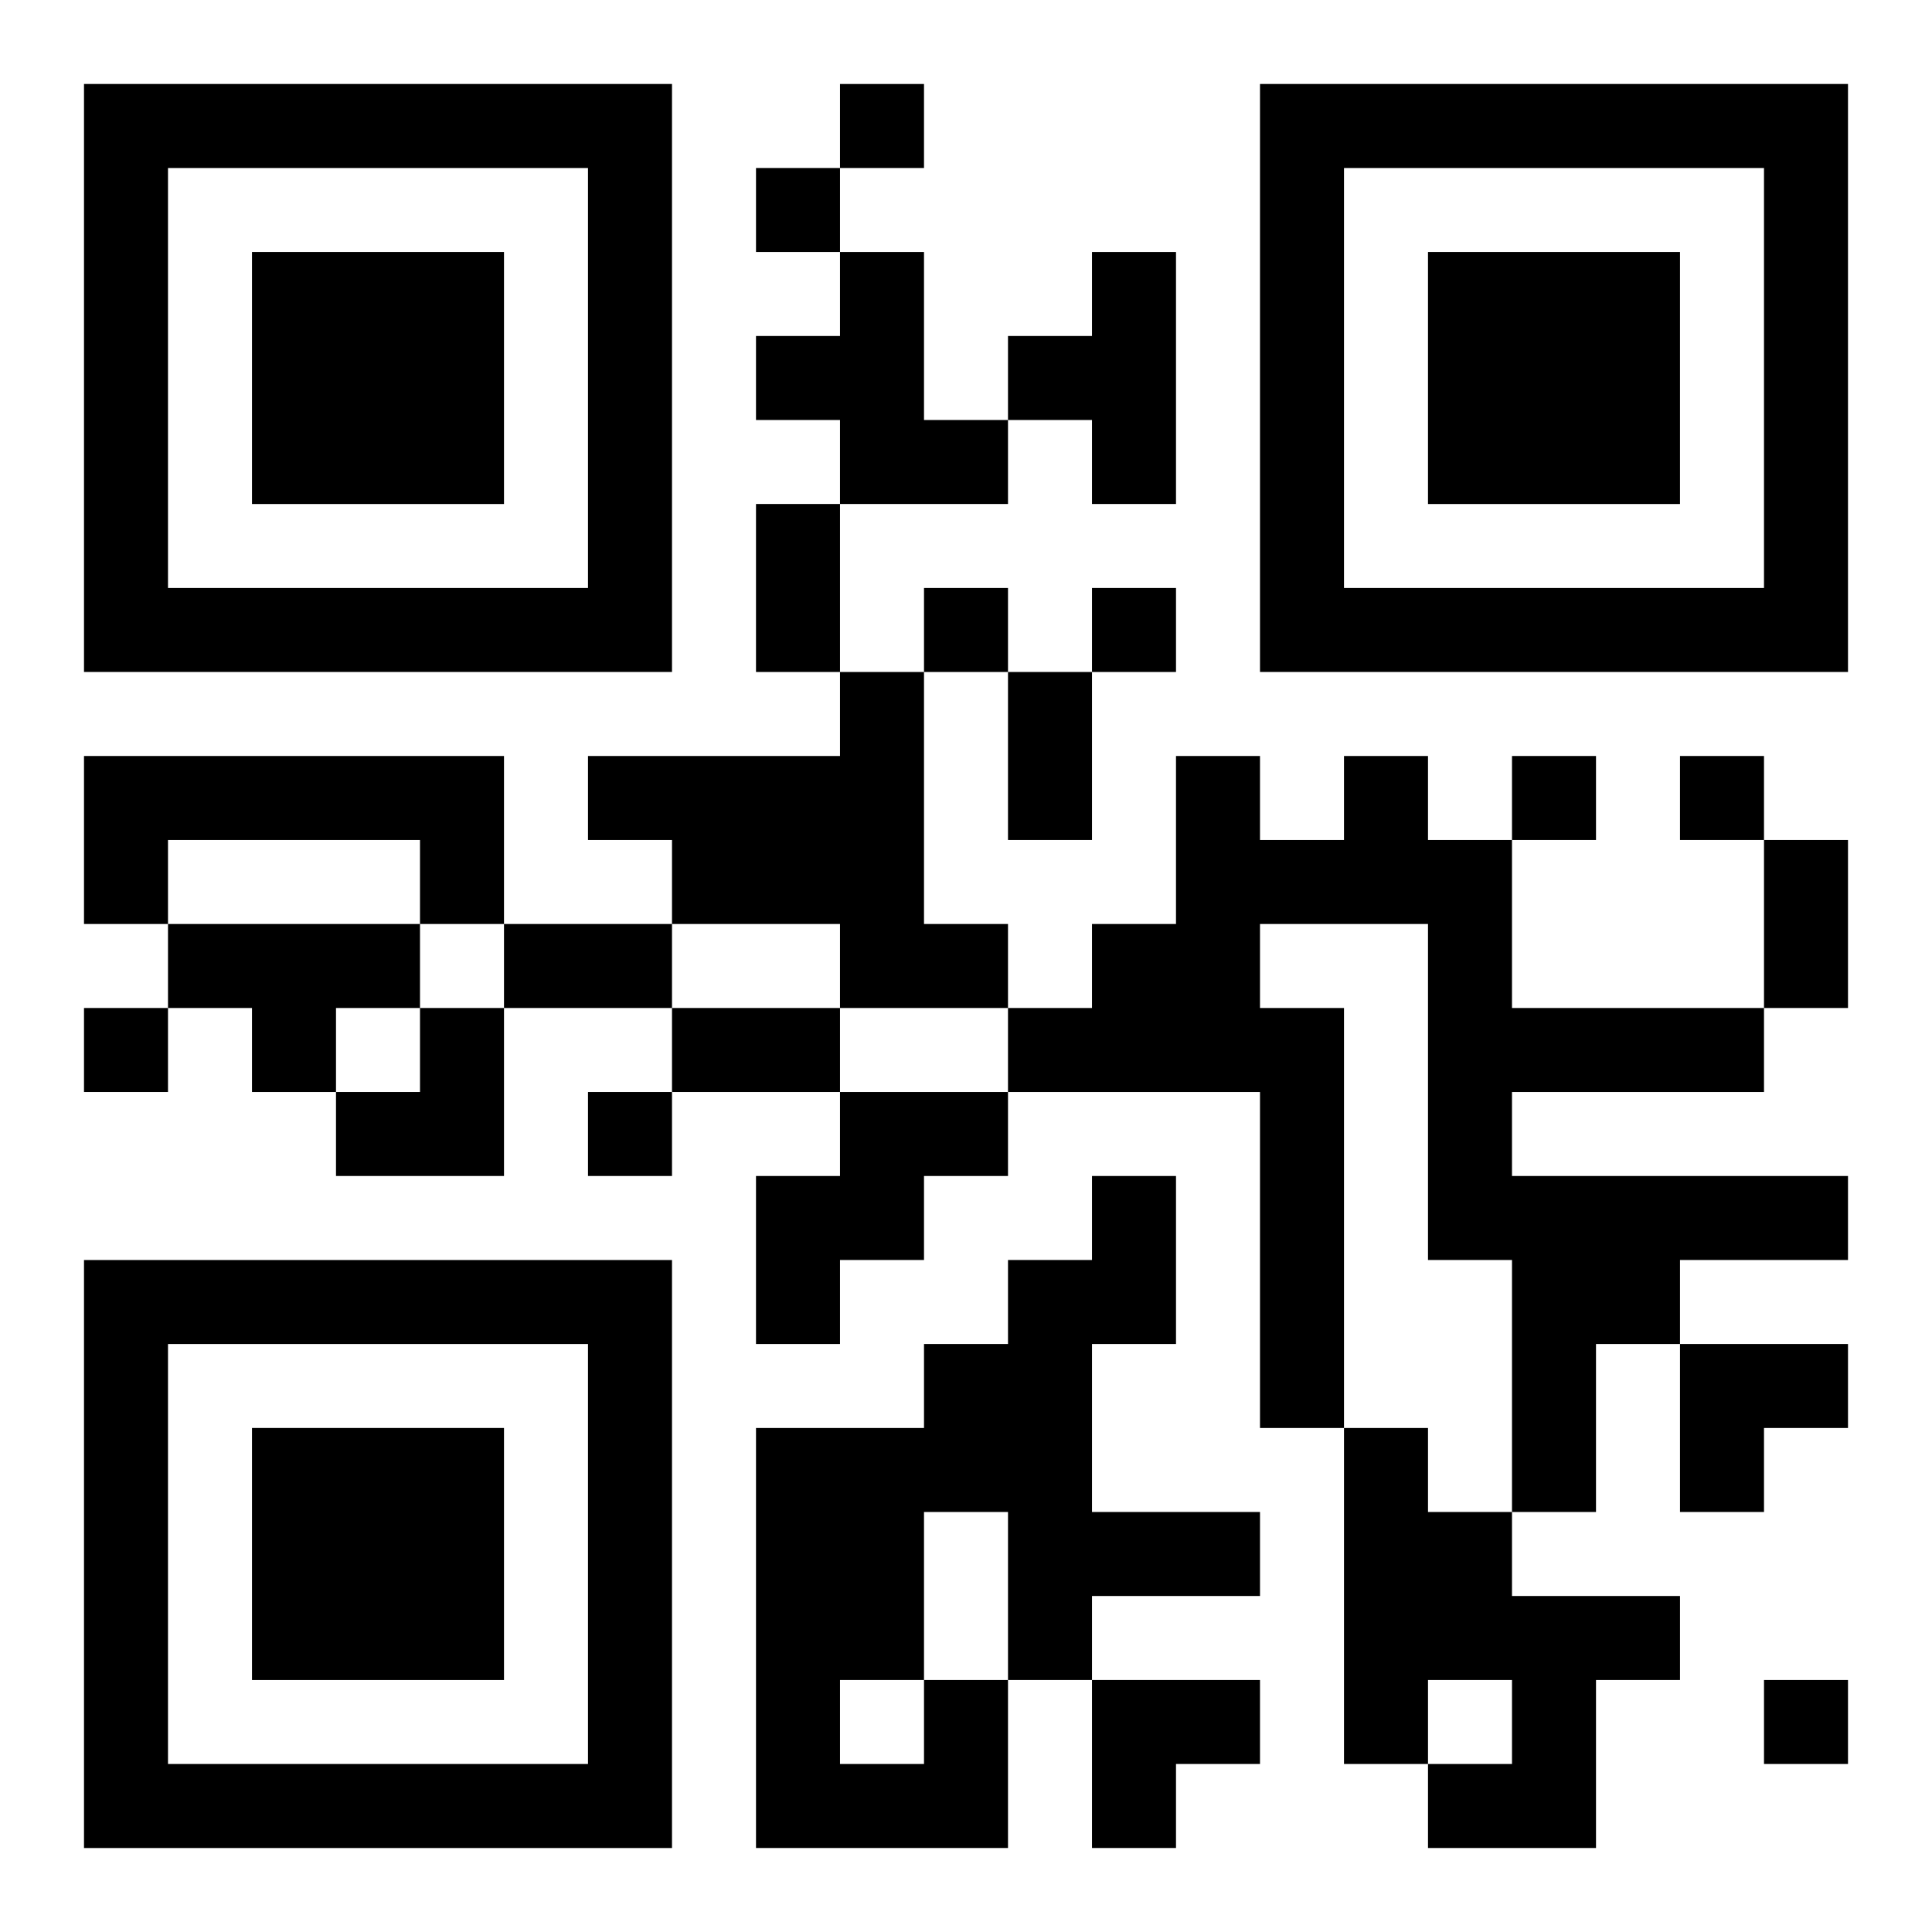
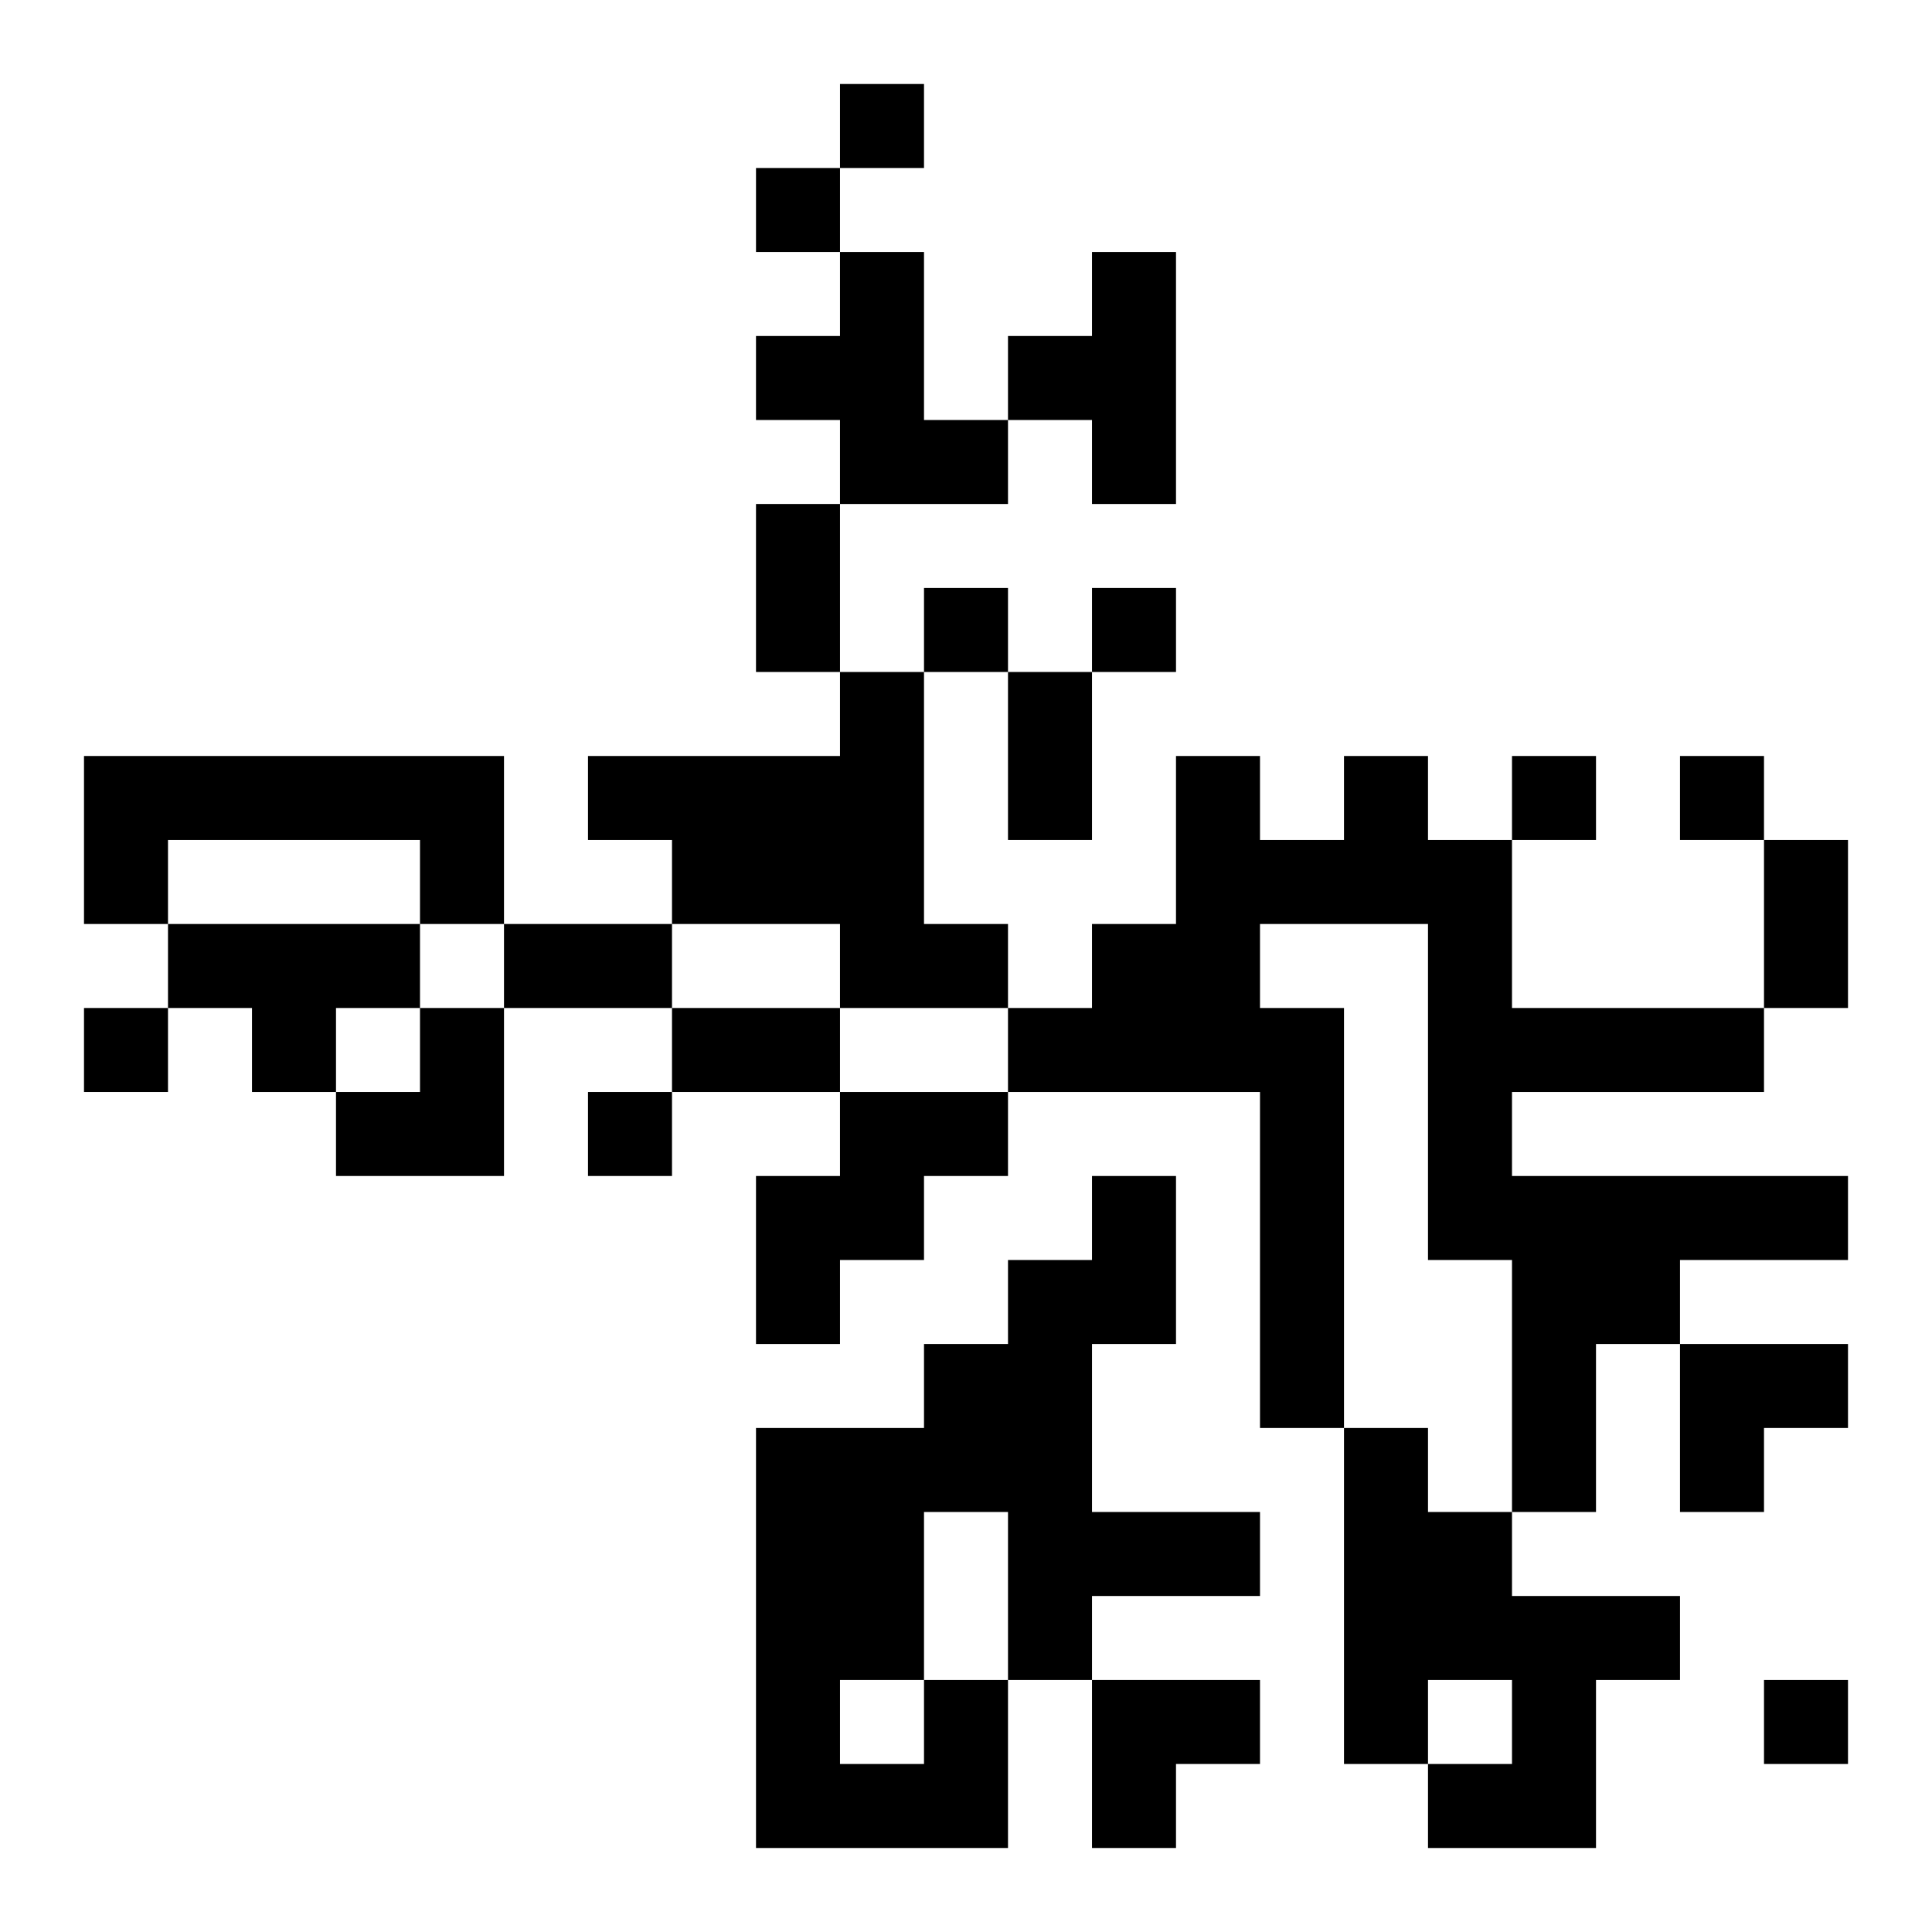
<svg xmlns="http://www.w3.org/2000/svg" xmlns:xlink="http://www.w3.org/1999/xlink" width="250" height="250" baseProfile="full" version="1.1" viewBox="-1 -1 23 23">
  <symbol id="a">
-     <path d="m0 7v7h7v-7h-7zm1 1h5v5h-5v-5zm1 1v3h3v-3h-3z" />
-   </symbol>
+     </symbol>
  <use y="-7" xlink:href="#a" />
  <use y="7" xlink:href="#a" />
  <use x="14" y="-7" xlink:href="#a" />
  <path d="m9 2h1v2h1v1h-2v-1h-1v-1h1v-1m3 0h1v3h-1v-1h-1v-1h1v-1m-3 5h1v3h1v1h-2v-1h-2v-1h-1v-1h3v-1m-9 1h5v2h-1v-1h-3v1h-1v-2m15 0h1v1h1v2h3v1h-3v1h4v1h-2v1h-1v2h-1v-3h-1v-4h-2v1h1v5h-1v-4h-3v-1h1v-1h1v-2h1v1h1v-1m-14 2h3v1h-1v1h-1v-1h-1v-1m8 2h2v1h-1v1h-1v1h-1v-2h1v-1m6 4h1v1h1v1h2v1h-1v2h-2v-1h1v-1h-1v1h-1v-4m-5 3h1v2h-3v-5h2v-1h1v-1h1v-1h1v2h-1v2h2v1h-2v1h-1v-2h-1v2m-1 0v1h1v-1h-1m0-19v1h1v-1h-1m-1 1v1h1v-1h-1m2 5v1h1v-1h-1m2 0v1h1v-1h-1m5 2v1h1v-1h-1m2 0v1h1v-1h-1m-19 3v1h1v-1h-1m6 1v1h1v-1h-1m14 7v1h1v-1h-1m-12-14h1v2h-1v-2m3 2h1v2h-1v-2m9 2h1v2h-1v-2m-15 1h2v1h-2v-1m2 1h2v1h-2v-1m-4 0m1 0h1v2h-2v-1h1zm15 4h2v1h-1v1h-1zm-7 4h2v1h-1v1h-1z" />
</svg>